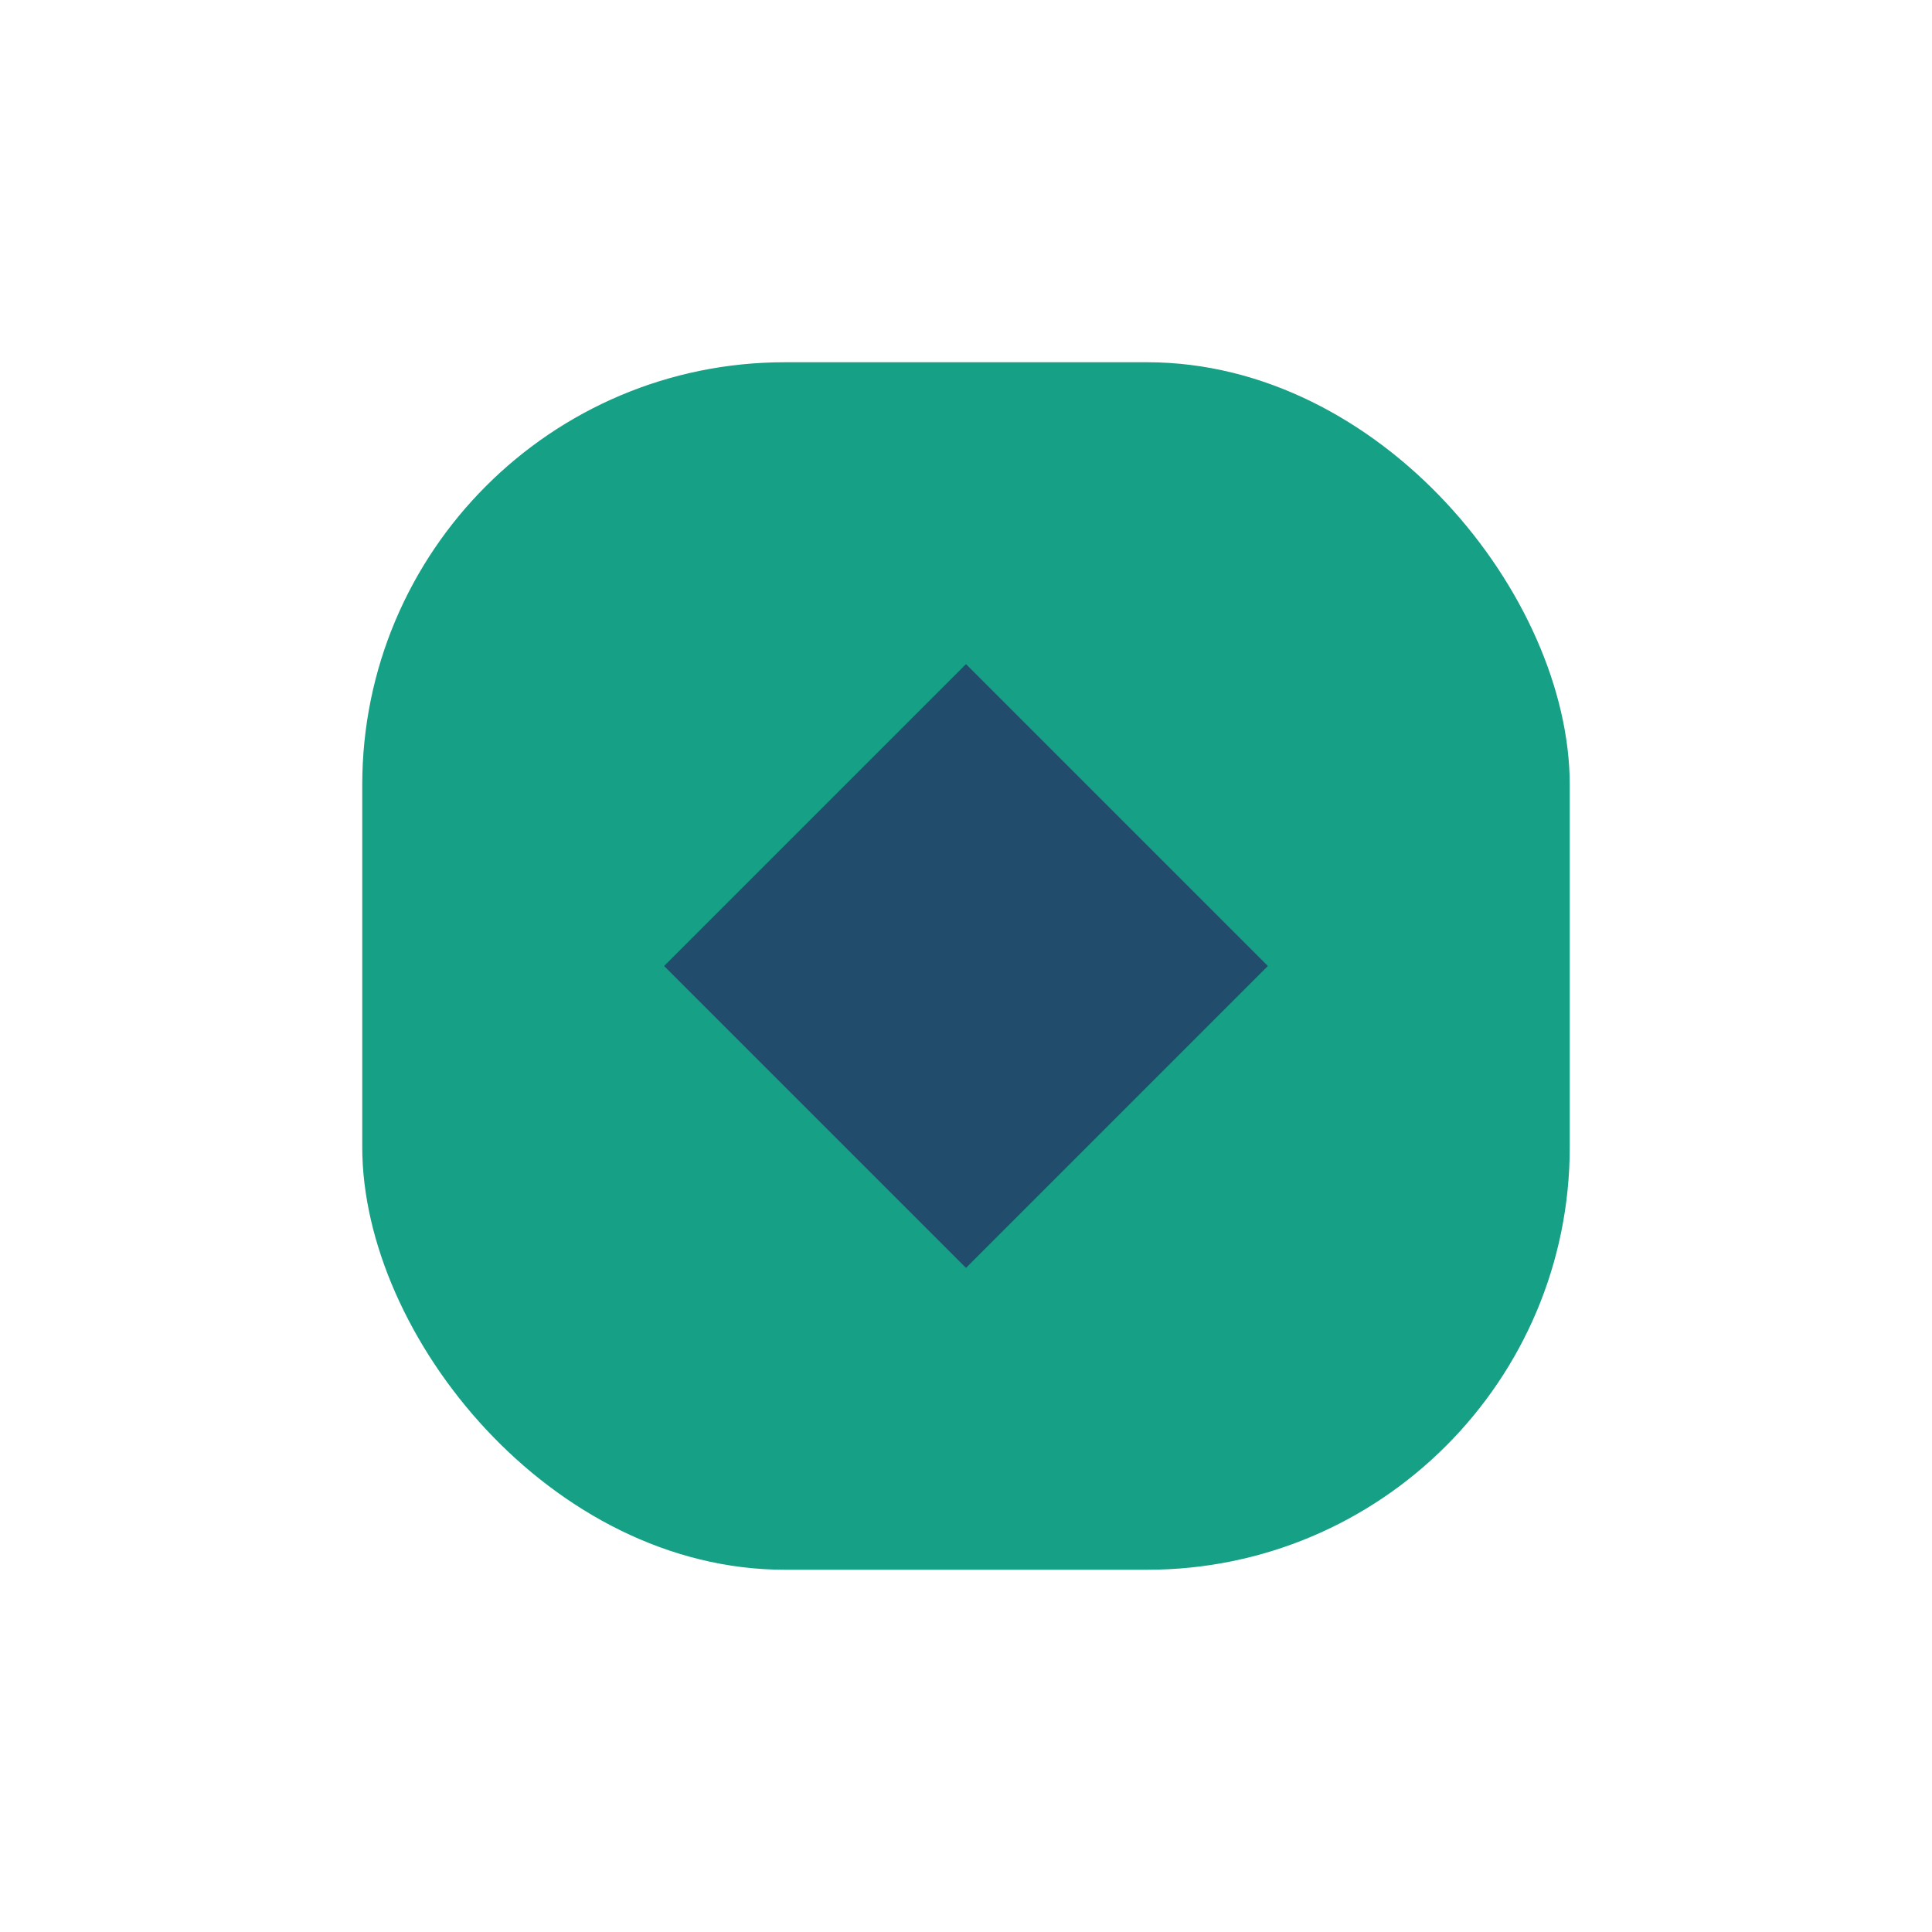
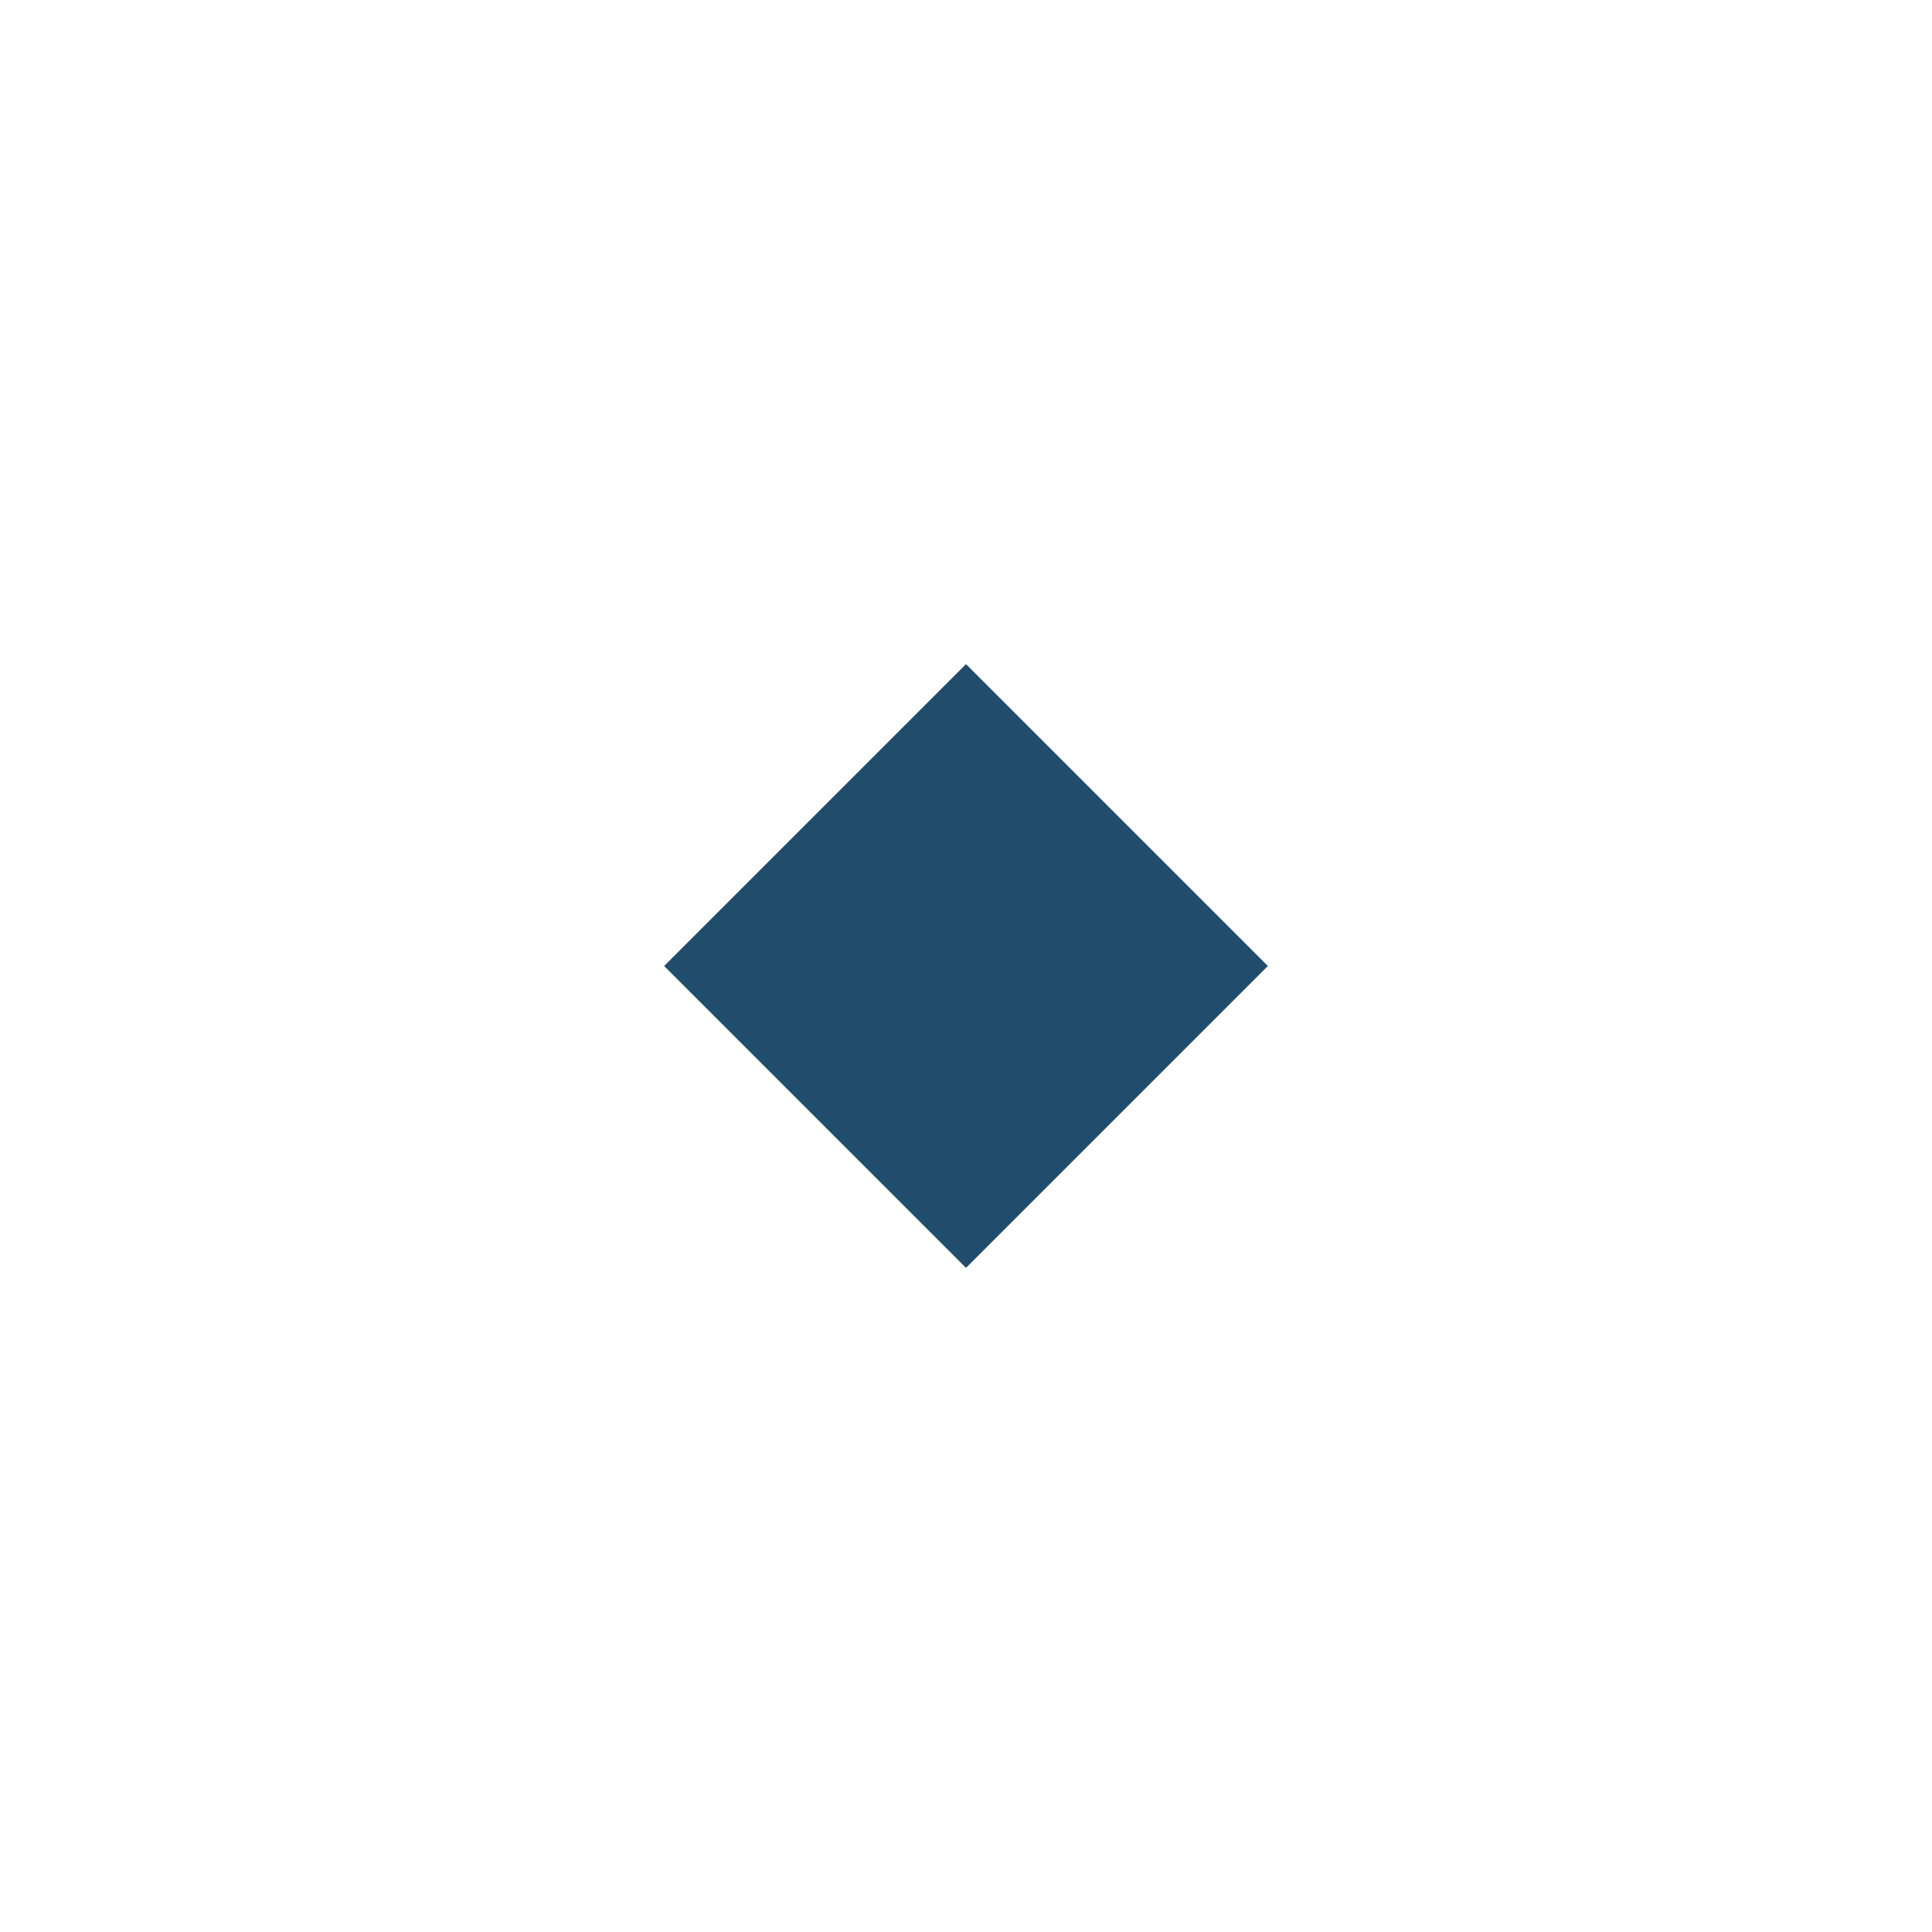
<svg xmlns="http://www.w3.org/2000/svg" width="32" height="32" viewBox="0 0 32 32">
-   <rect x="6" y="6" width="20" height="20" rx="7" fill="#16A085" />
-   <path d="M11 16l5 5 5-5-5-5-5 5z" fill="#224C6B" />
+   <path d="M11 16l5 5 5-5-5-5-5 5" fill="#224C6B" />
</svg>